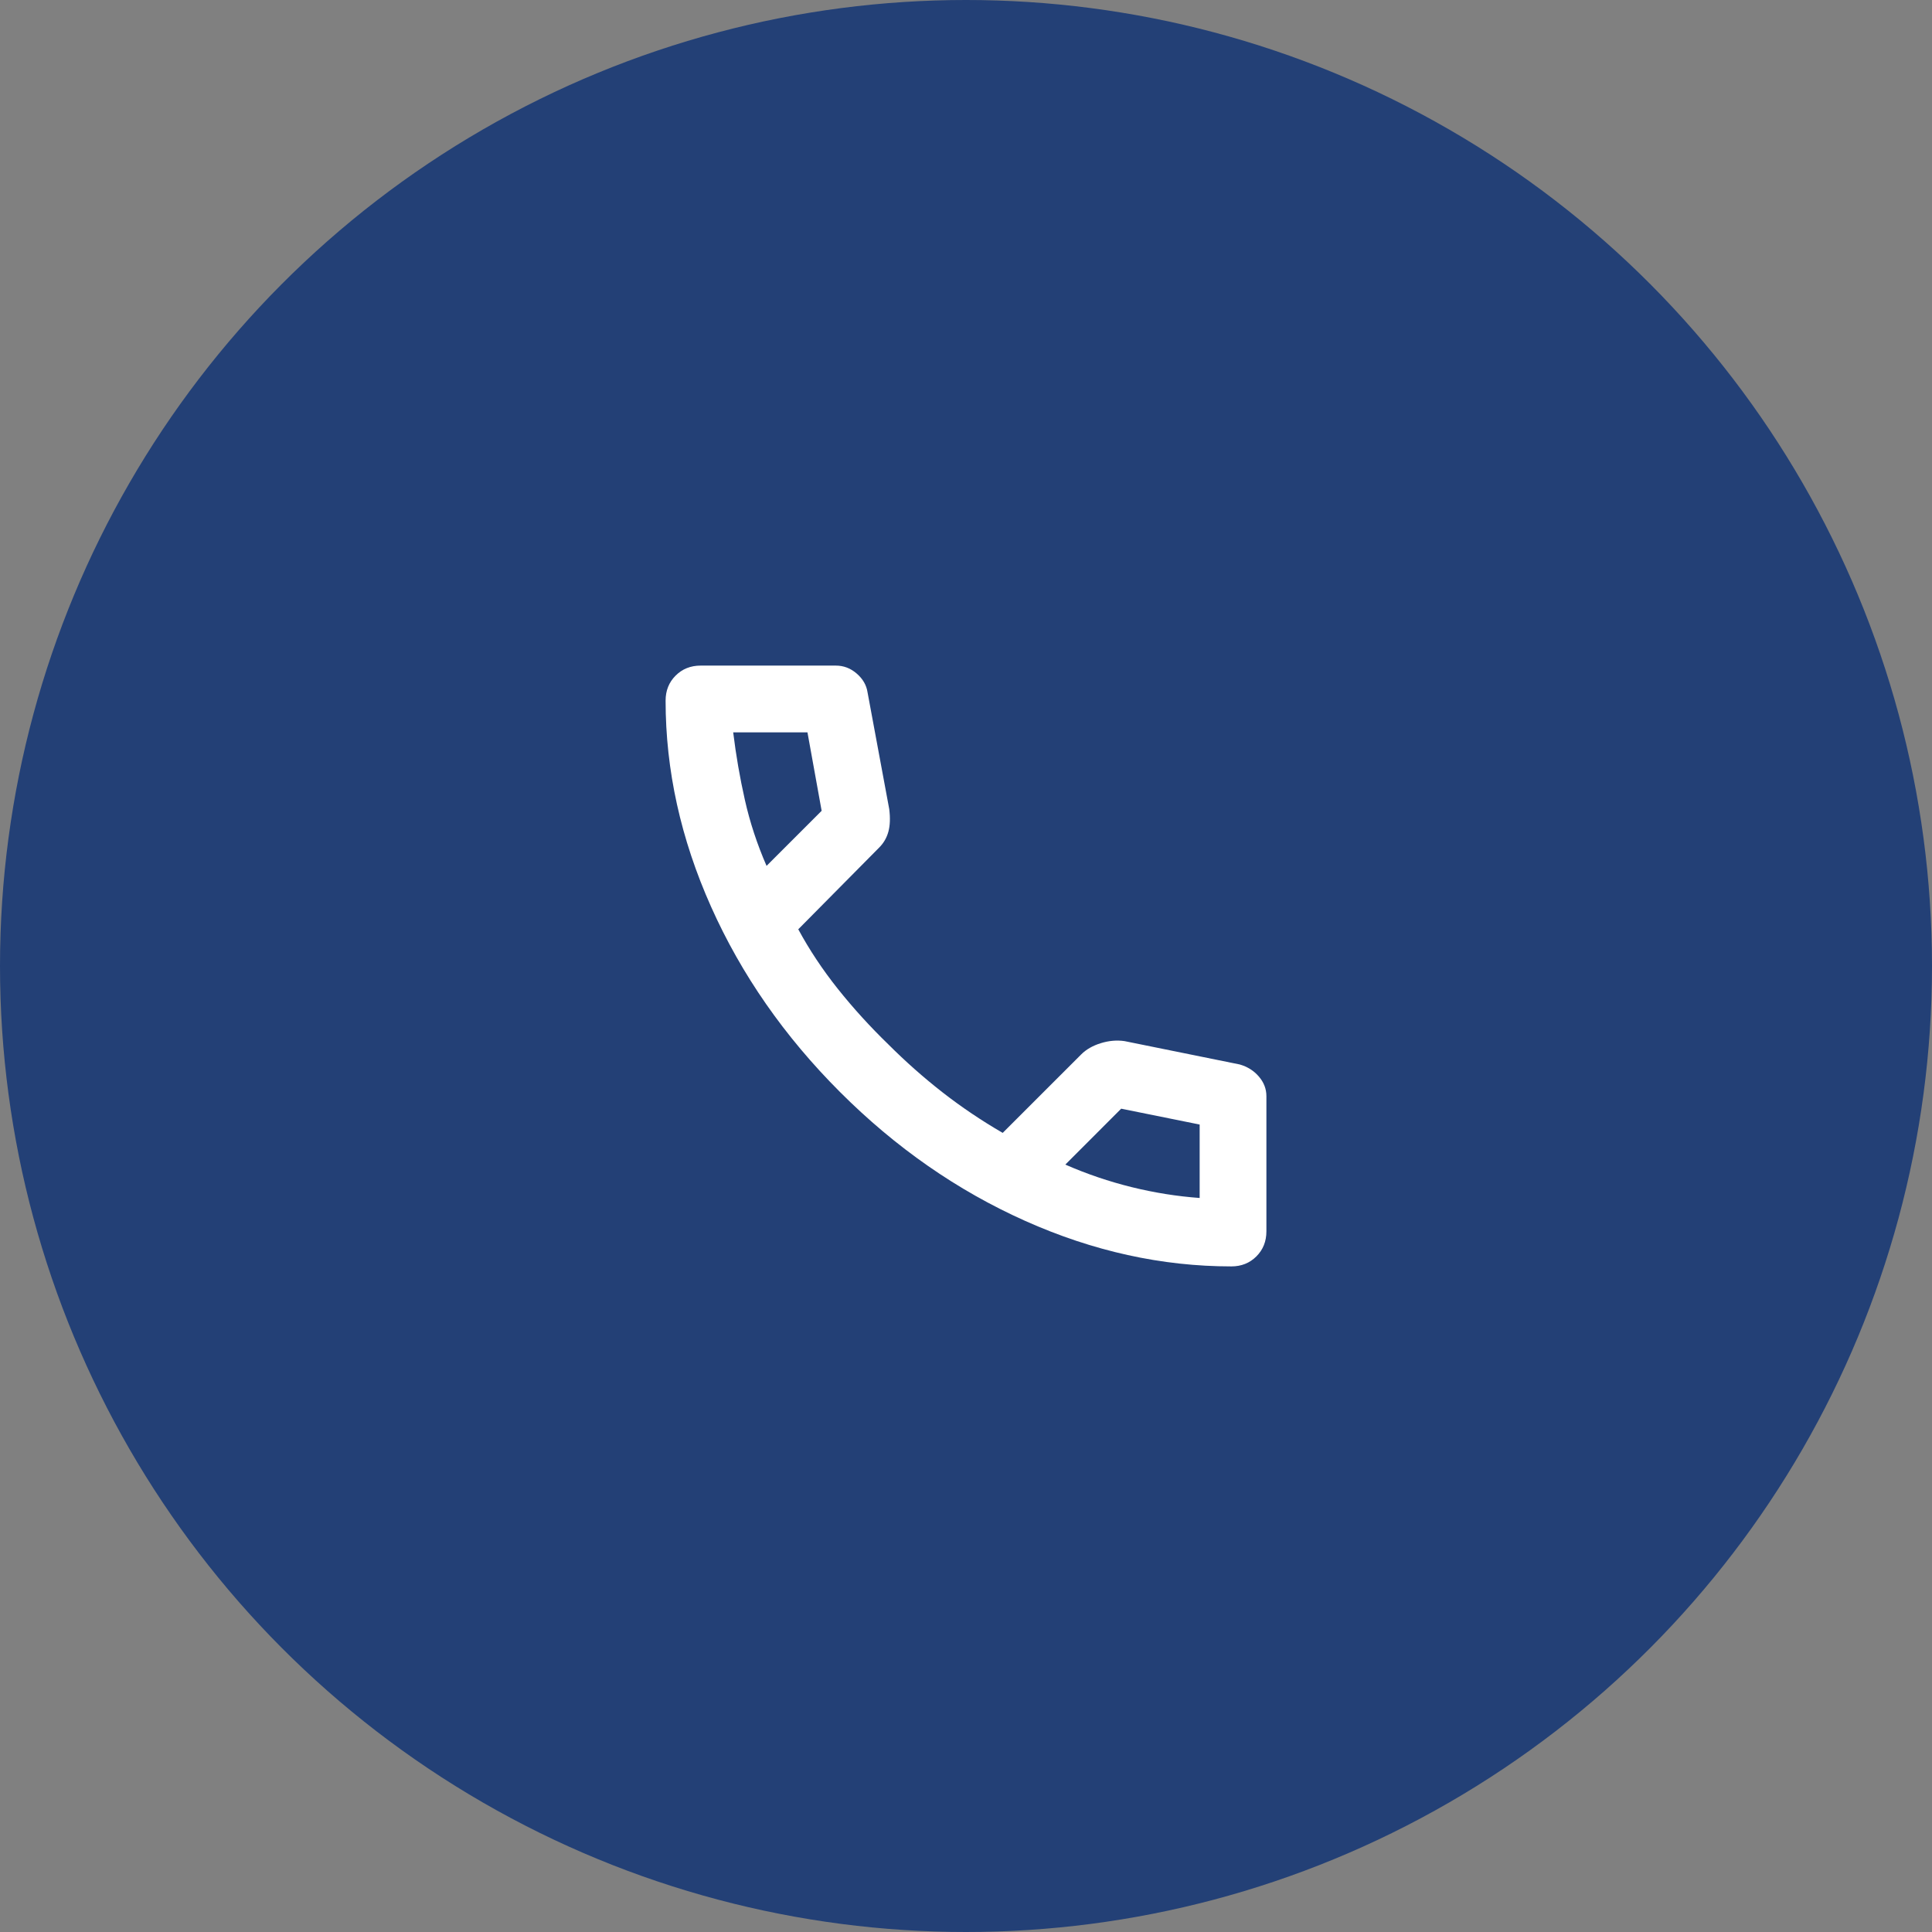
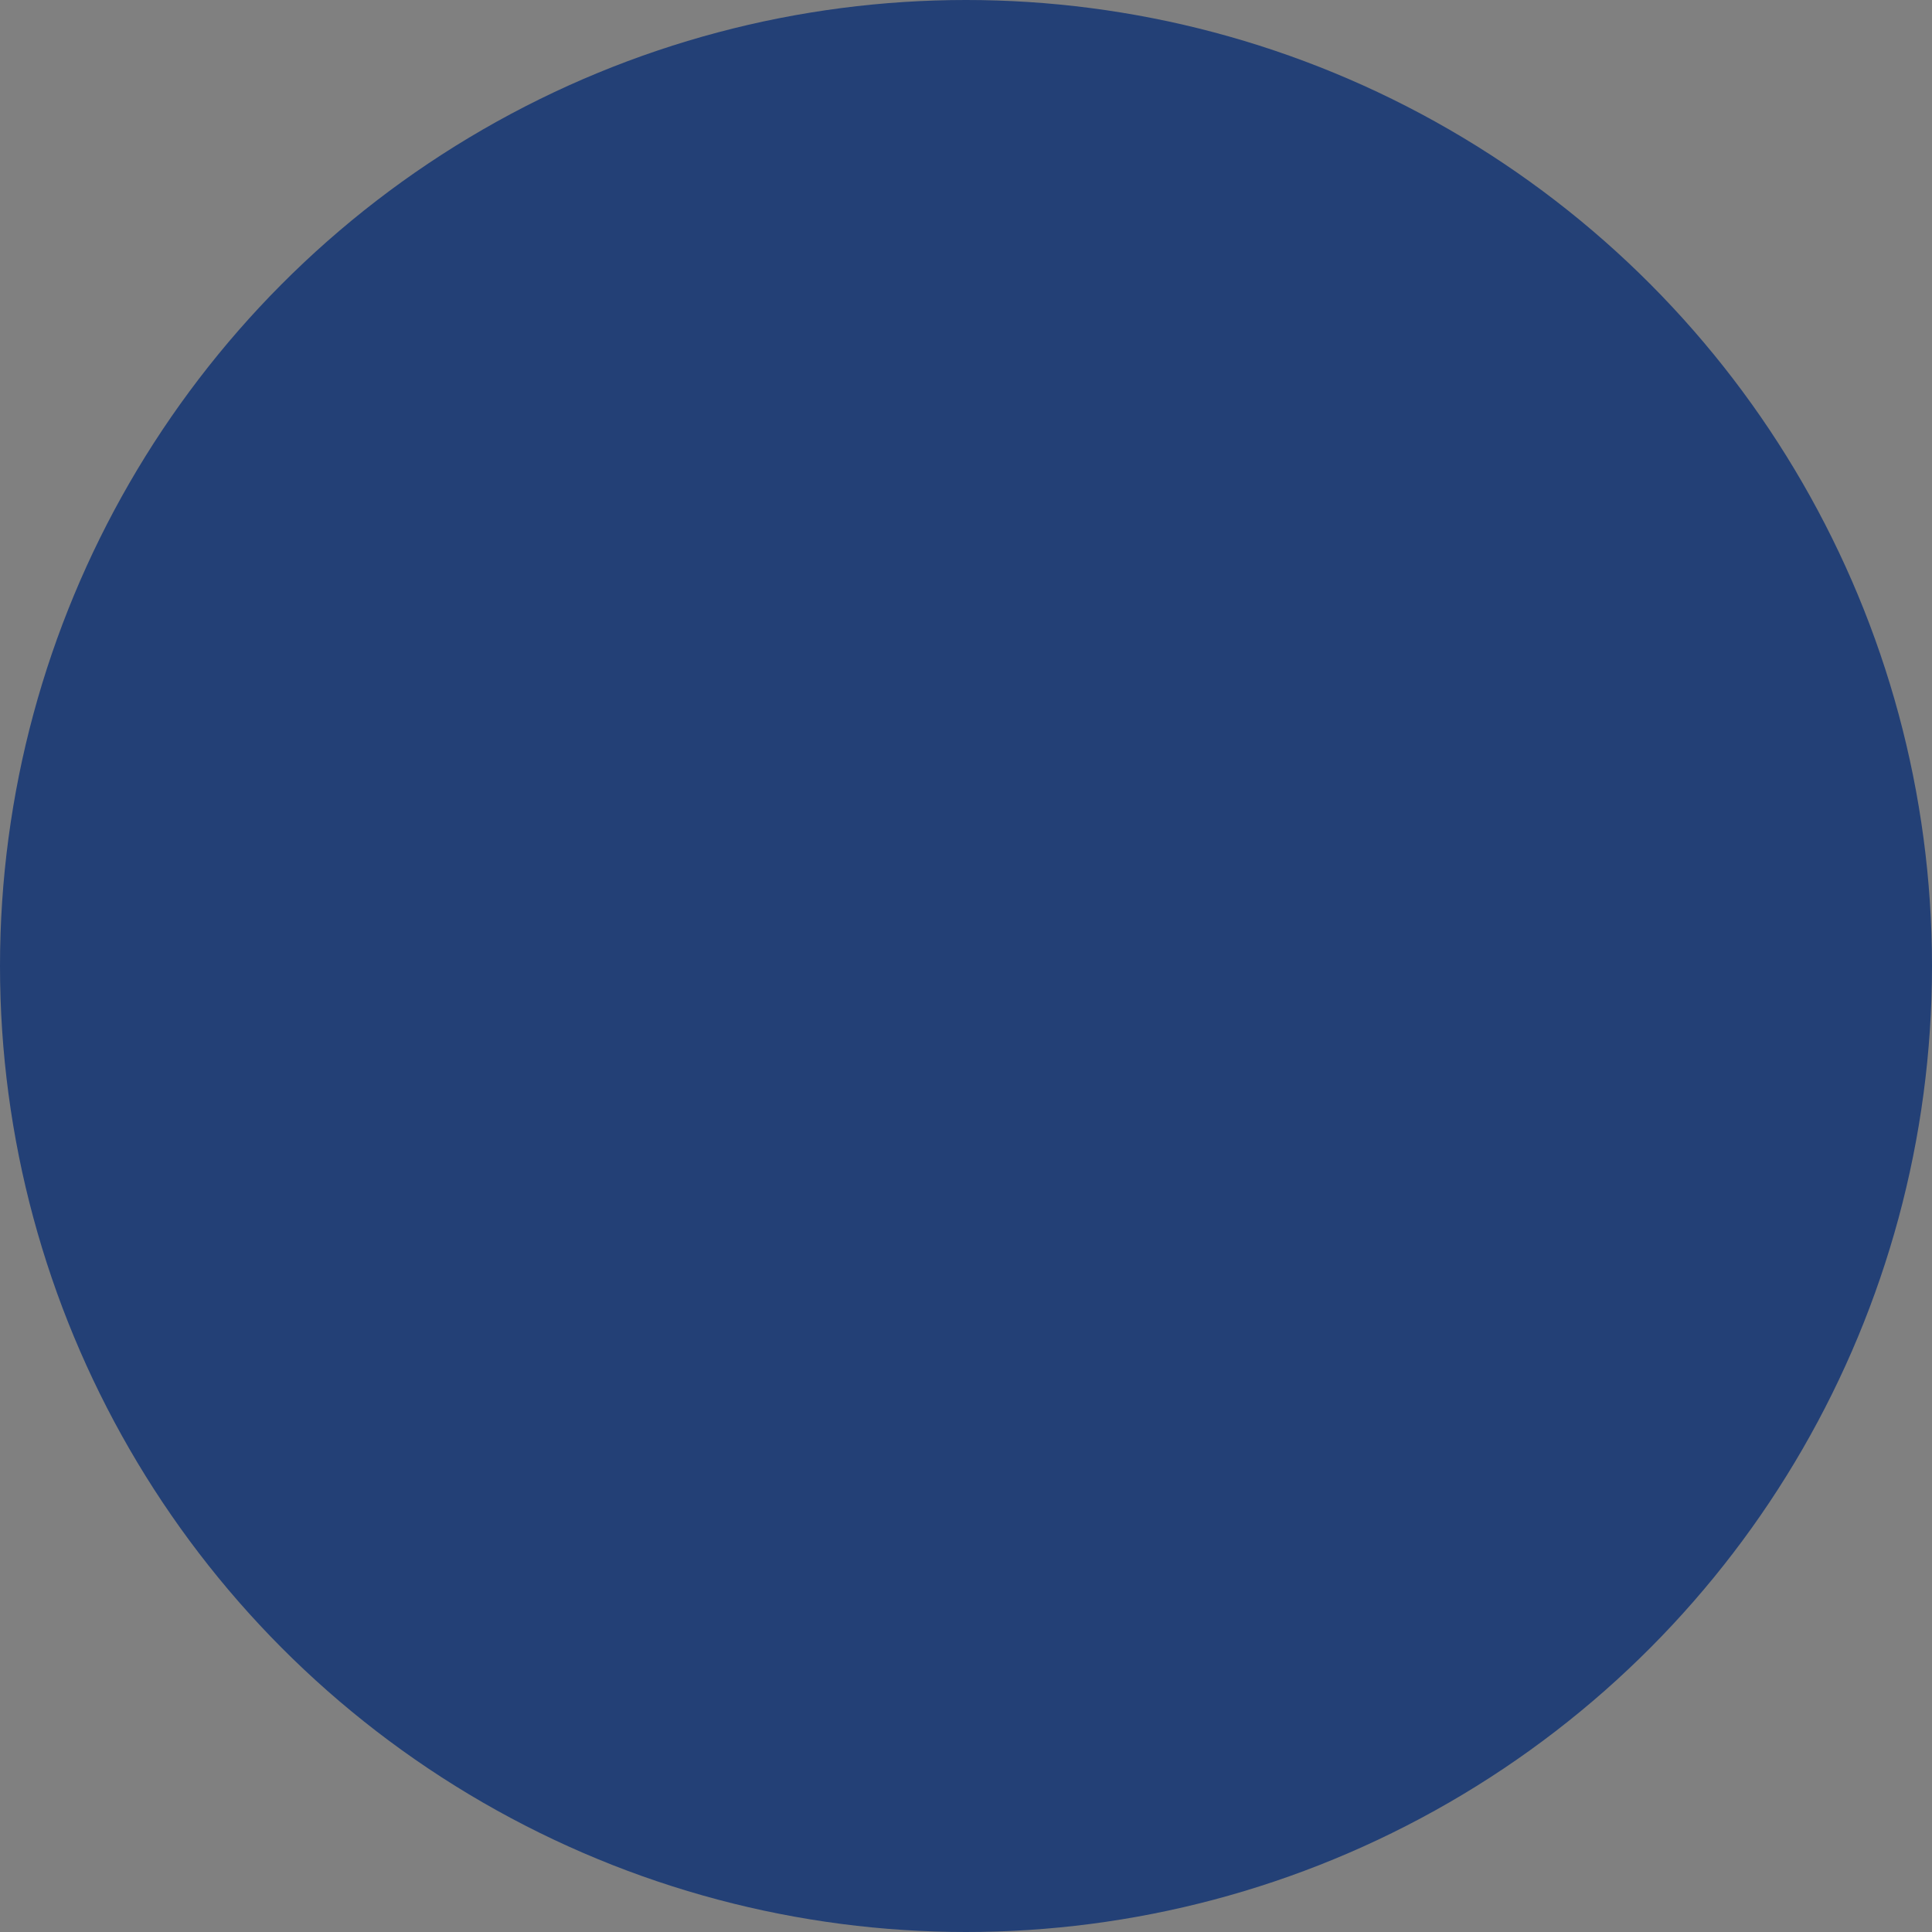
<svg xmlns="http://www.w3.org/2000/svg" width="82" height="82" viewBox="0 0 82 82" fill="none">
  <rect x="0" y="0" width="82" height="82" fill="#808080" stroke="none" />
  <circle cx="41" cy="41" r="41" fill="#234076" />
-   <path d="M52.263 53.75C49.311 53.75 46.395 53.107 43.515 51.82C40.634 50.533 38.013 48.709 35.652 46.348C33.291 43.987 31.467 41.366 30.18 38.485C28.893 35.605 28.25 32.689 28.25 29.738C28.25 29.312 28.392 28.958 28.675 28.675C28.958 28.392 29.312 28.25 29.738 28.25H35.475C35.806 28.25 36.101 28.362 36.36 28.587C36.62 28.811 36.774 29.076 36.821 29.383L37.742 34.342C37.789 34.719 37.777 35.038 37.706 35.298C37.635 35.558 37.506 35.782 37.317 35.971L33.881 39.442C34.353 40.315 34.914 41.159 35.563 41.974C36.213 42.788 36.927 43.574 37.706 44.329C38.438 45.061 39.206 45.74 40.008 46.366C40.811 46.991 41.661 47.564 42.558 48.083L45.888 44.754C46.1 44.542 46.377 44.382 46.72 44.276C47.062 44.17 47.399 44.14 47.729 44.188L52.617 45.179C52.947 45.274 53.219 45.445 53.431 45.693C53.644 45.941 53.75 46.218 53.75 46.525V52.263C53.75 52.688 53.608 53.042 53.325 53.325C53.042 53.608 52.688 53.75 52.263 53.75ZM32.535 36.75L34.873 34.413L34.271 31.083H31.119C31.237 32.051 31.402 33.008 31.615 33.952C31.827 34.897 32.134 35.829 32.535 36.75ZM45.215 49.429C46.135 49.831 47.074 50.149 48.03 50.385C48.986 50.621 49.949 50.775 50.917 50.846V47.729L47.587 47.056L45.215 49.429Z" fill="white" />
</svg>